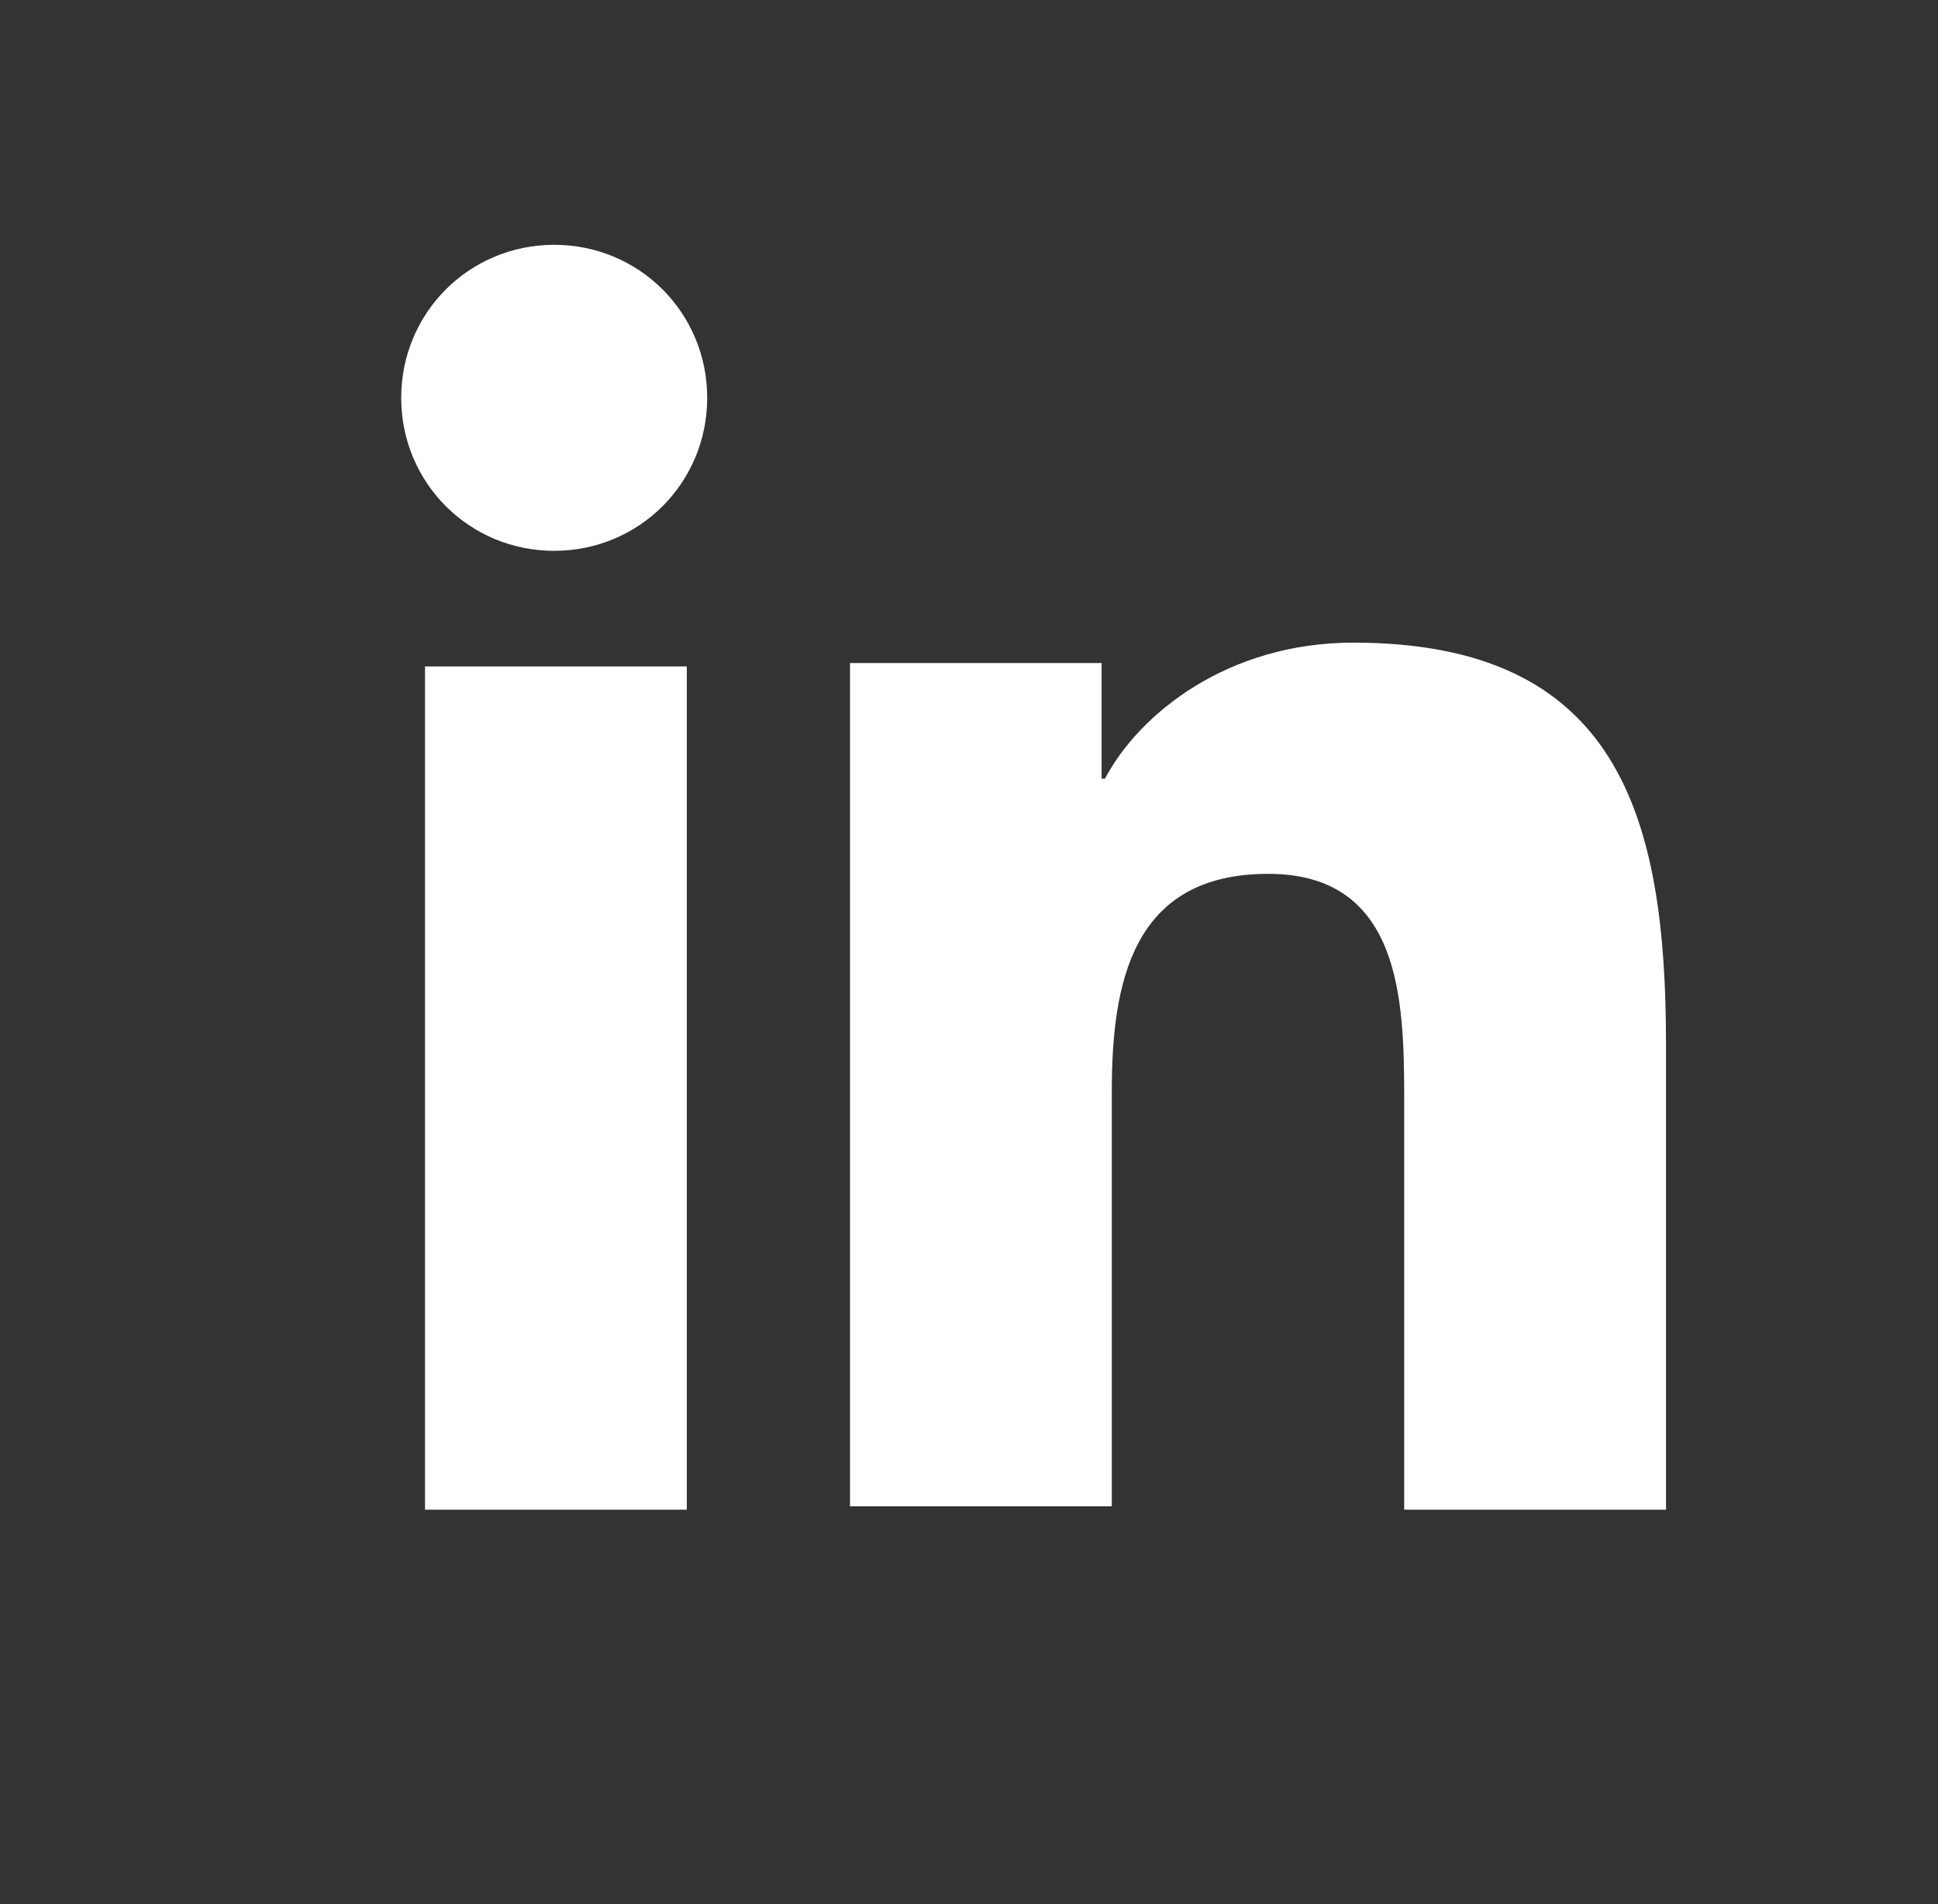
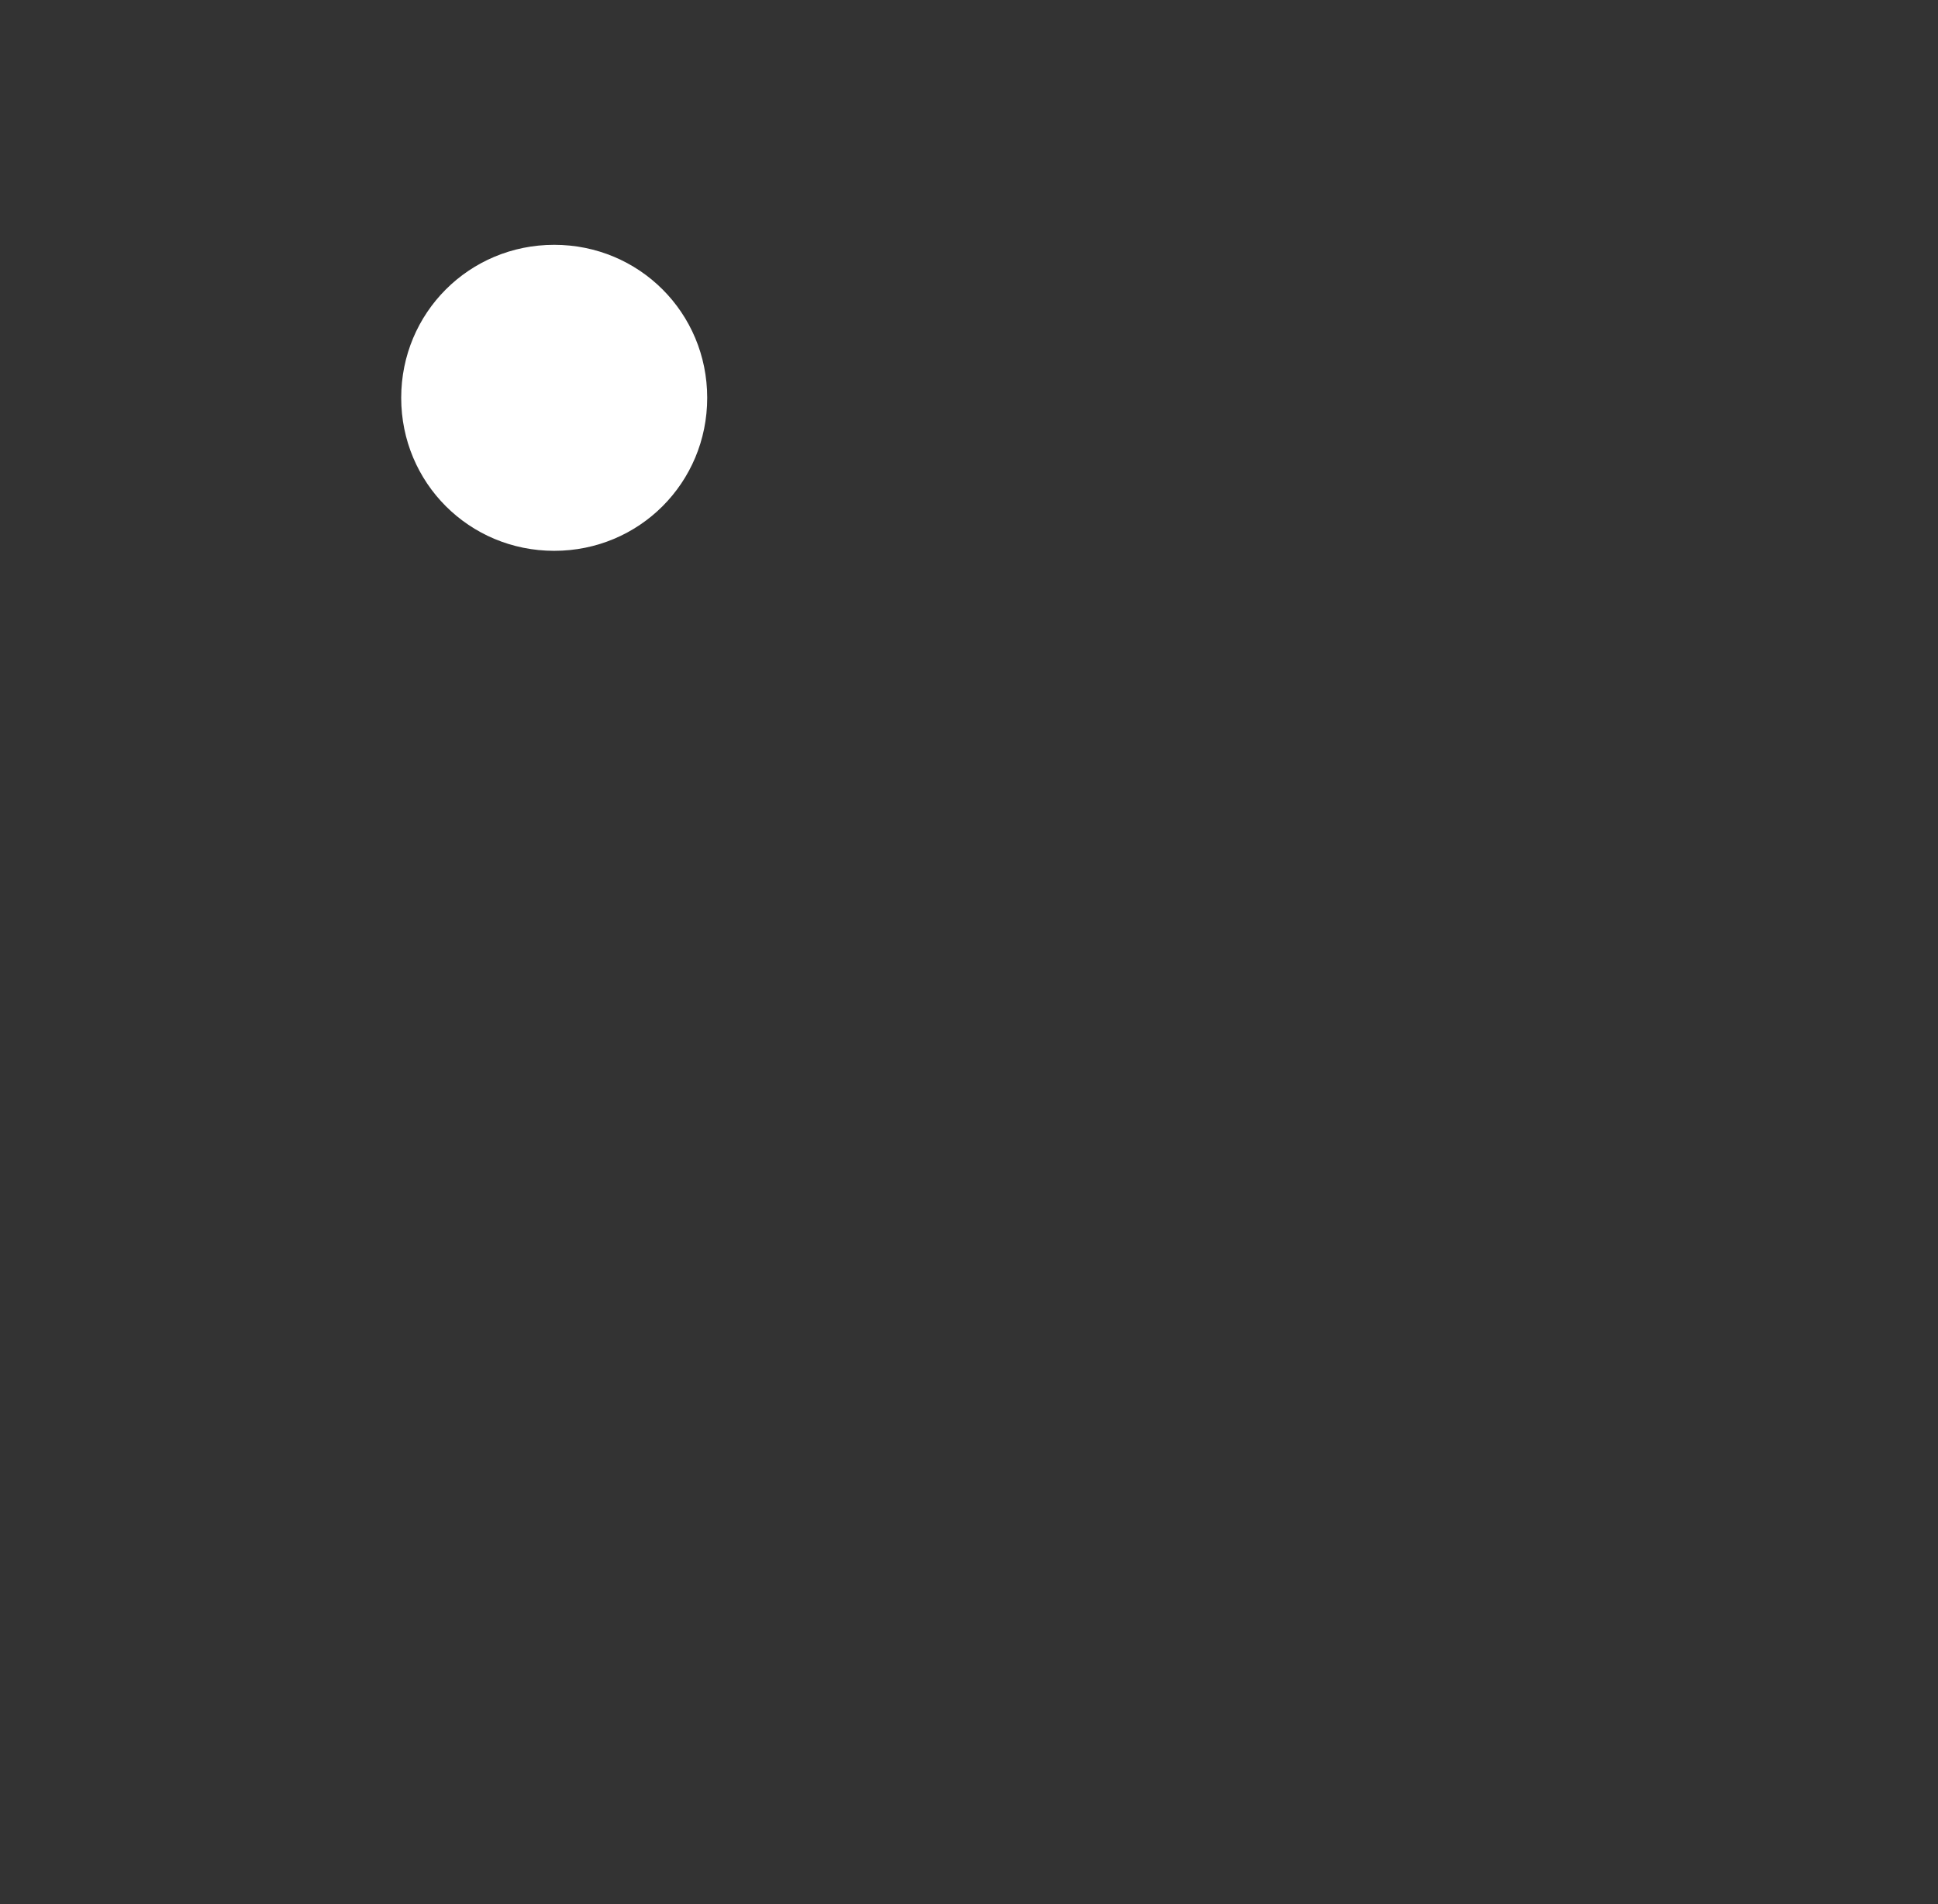
<svg xmlns="http://www.w3.org/2000/svg" version="1.1" id="Layer_1" x="0px" y="0px" viewBox="0 0 57 56" style="enable-background:new 0 0 57 56;" xml:space="preserve">
  <rect x="0" y="0" width="57" height="56" fill="#333333" stroke="none" />
  <style type="text/css">
	.st0{fill:#FFFFFF;}
</style>
-   <path class="st0" d="M49,44.3L49,44.3L49,44.3l0-13.6c0-6.7-1.4-11.8-9.2-11.8c-3.7,0-6.3,2.1-7.3,4h-0.1v-3.4H25v24.8h7.7V32.1  c0-3.2,0.6-6.4,4.6-6.4c3.9,0,4,3.7,4,6.6v12.1H49z" />
-   <path class="st0" d="M12.5,19.6h7.7v24.8h-7.7V19.6z" />
  <path class="st0" d="M16.3,7.2c-2.5,0-4.5,2-4.5,4.5c0,2.5,2,4.5,4.5,4.5s4.5-2,4.5-4.5C20.8,9.2,18.8,7.2,16.3,7.2z" />
</svg>